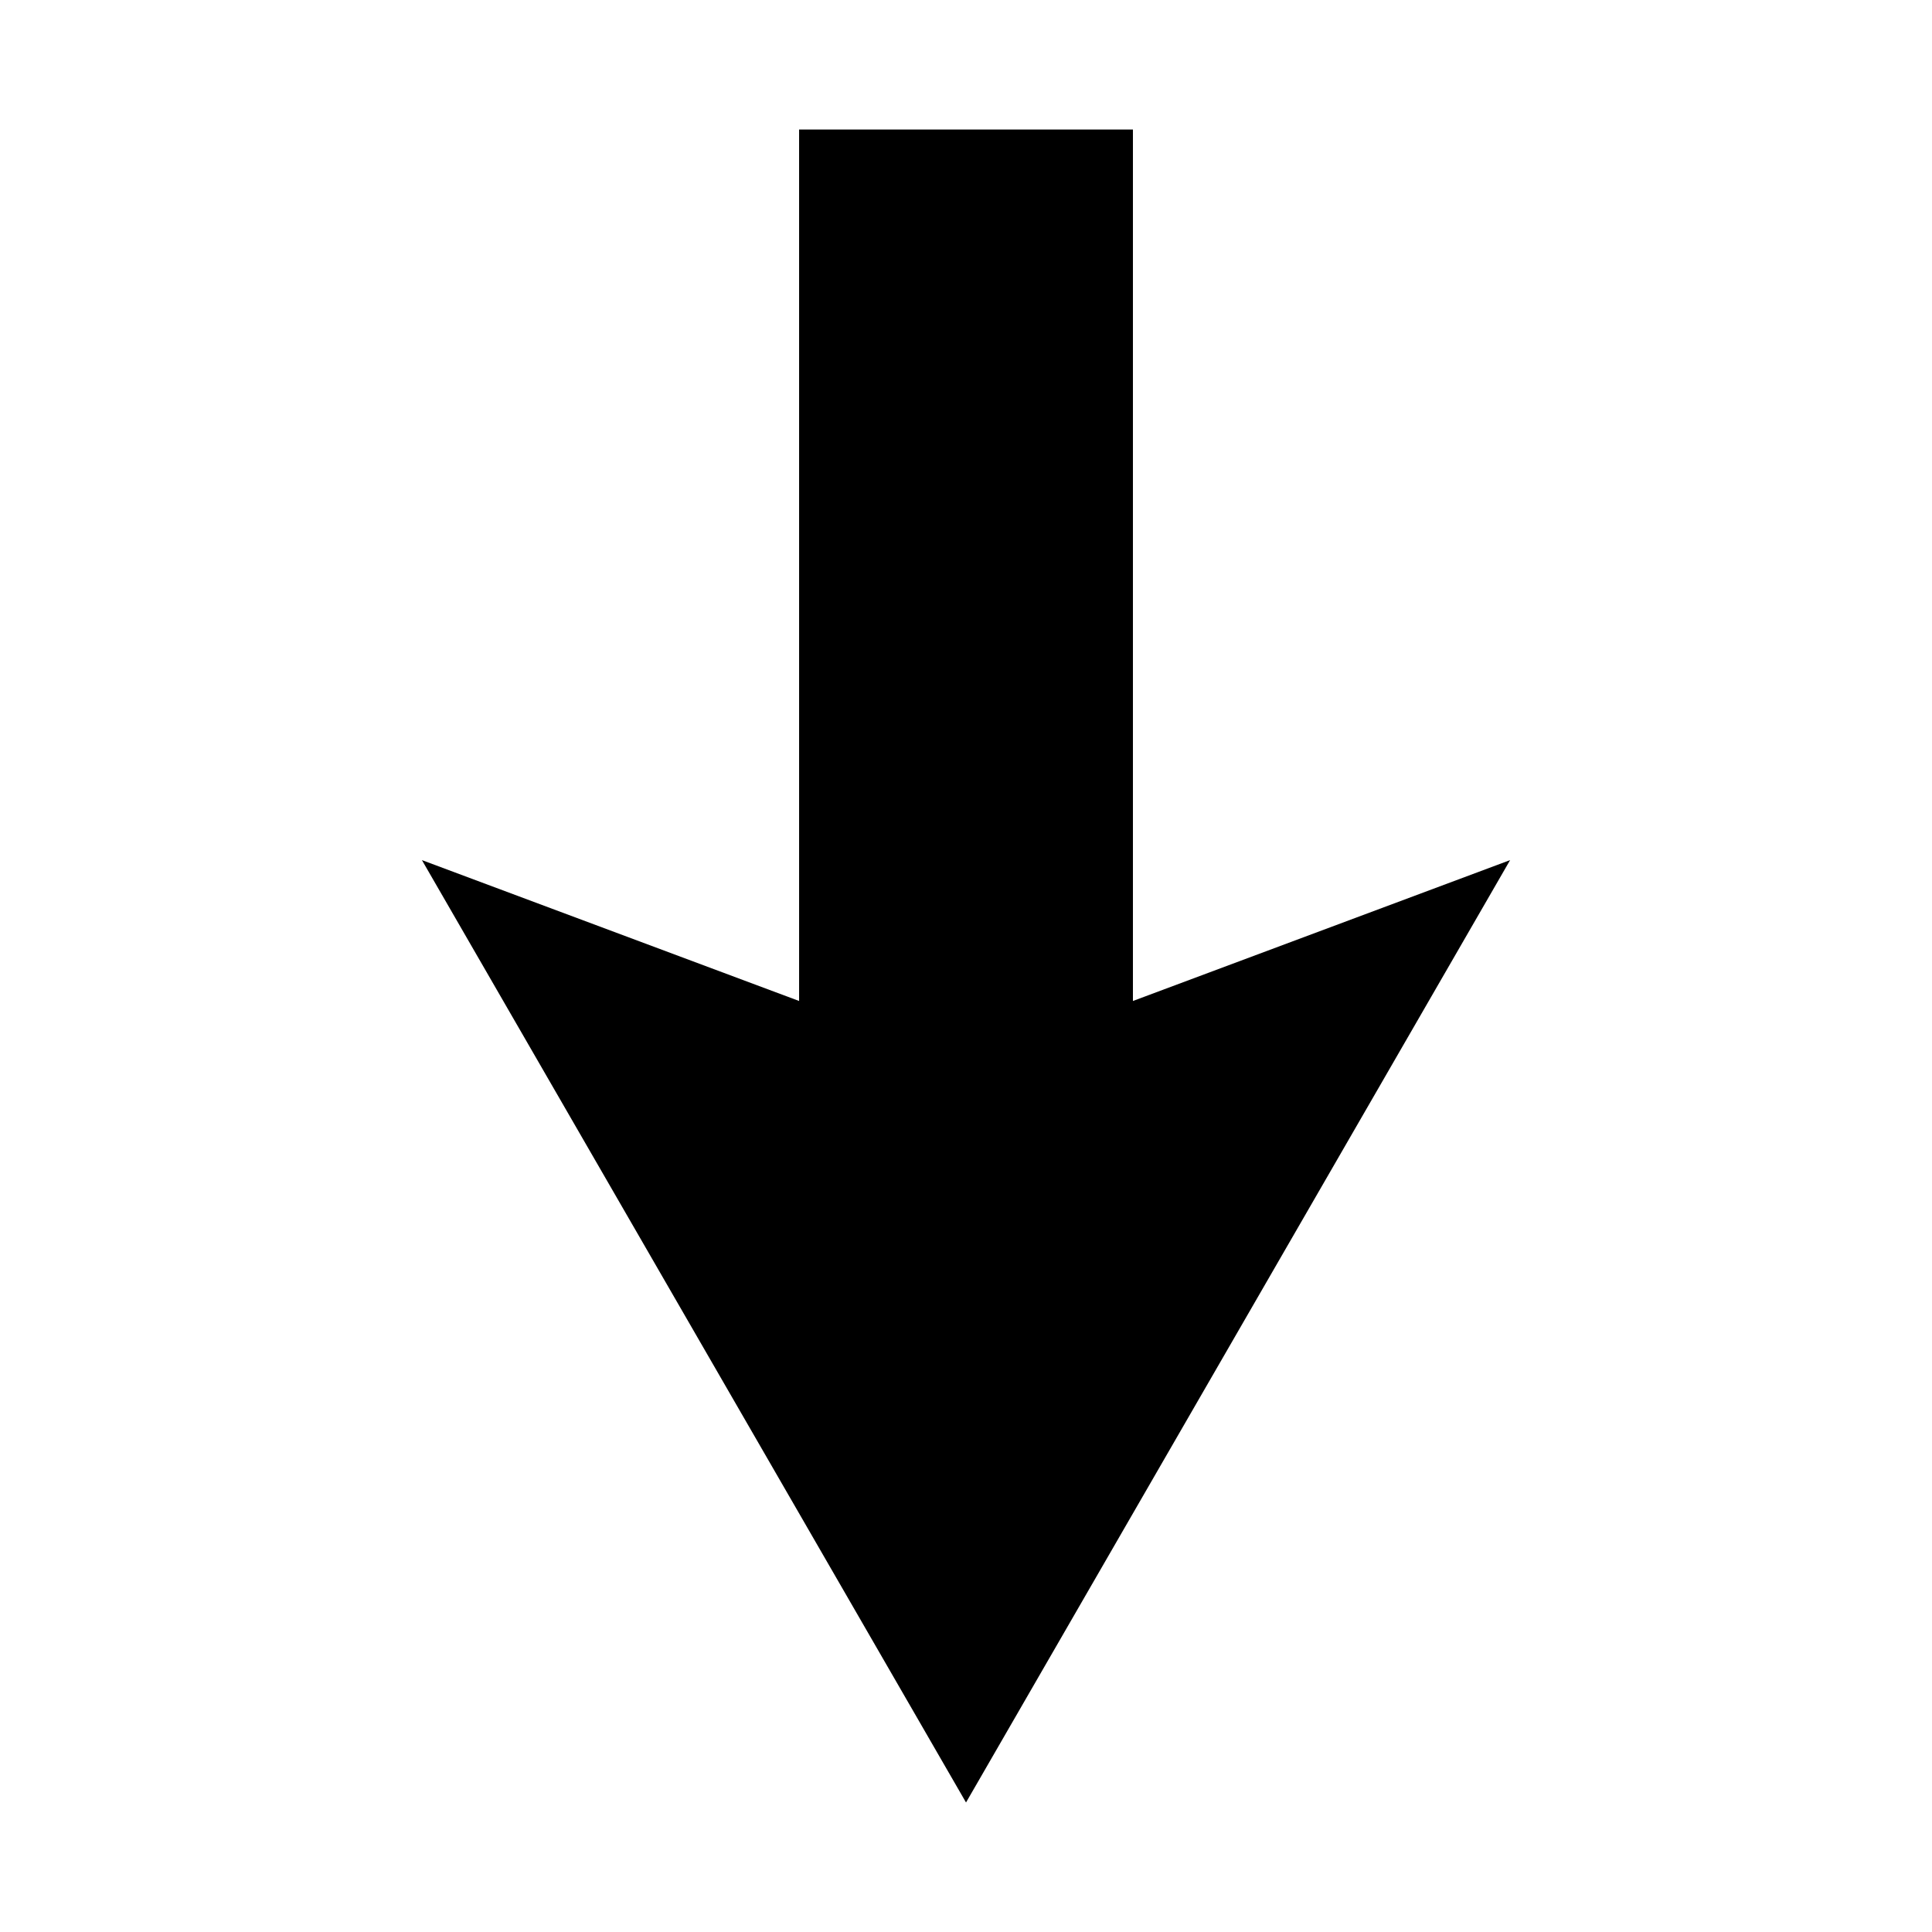
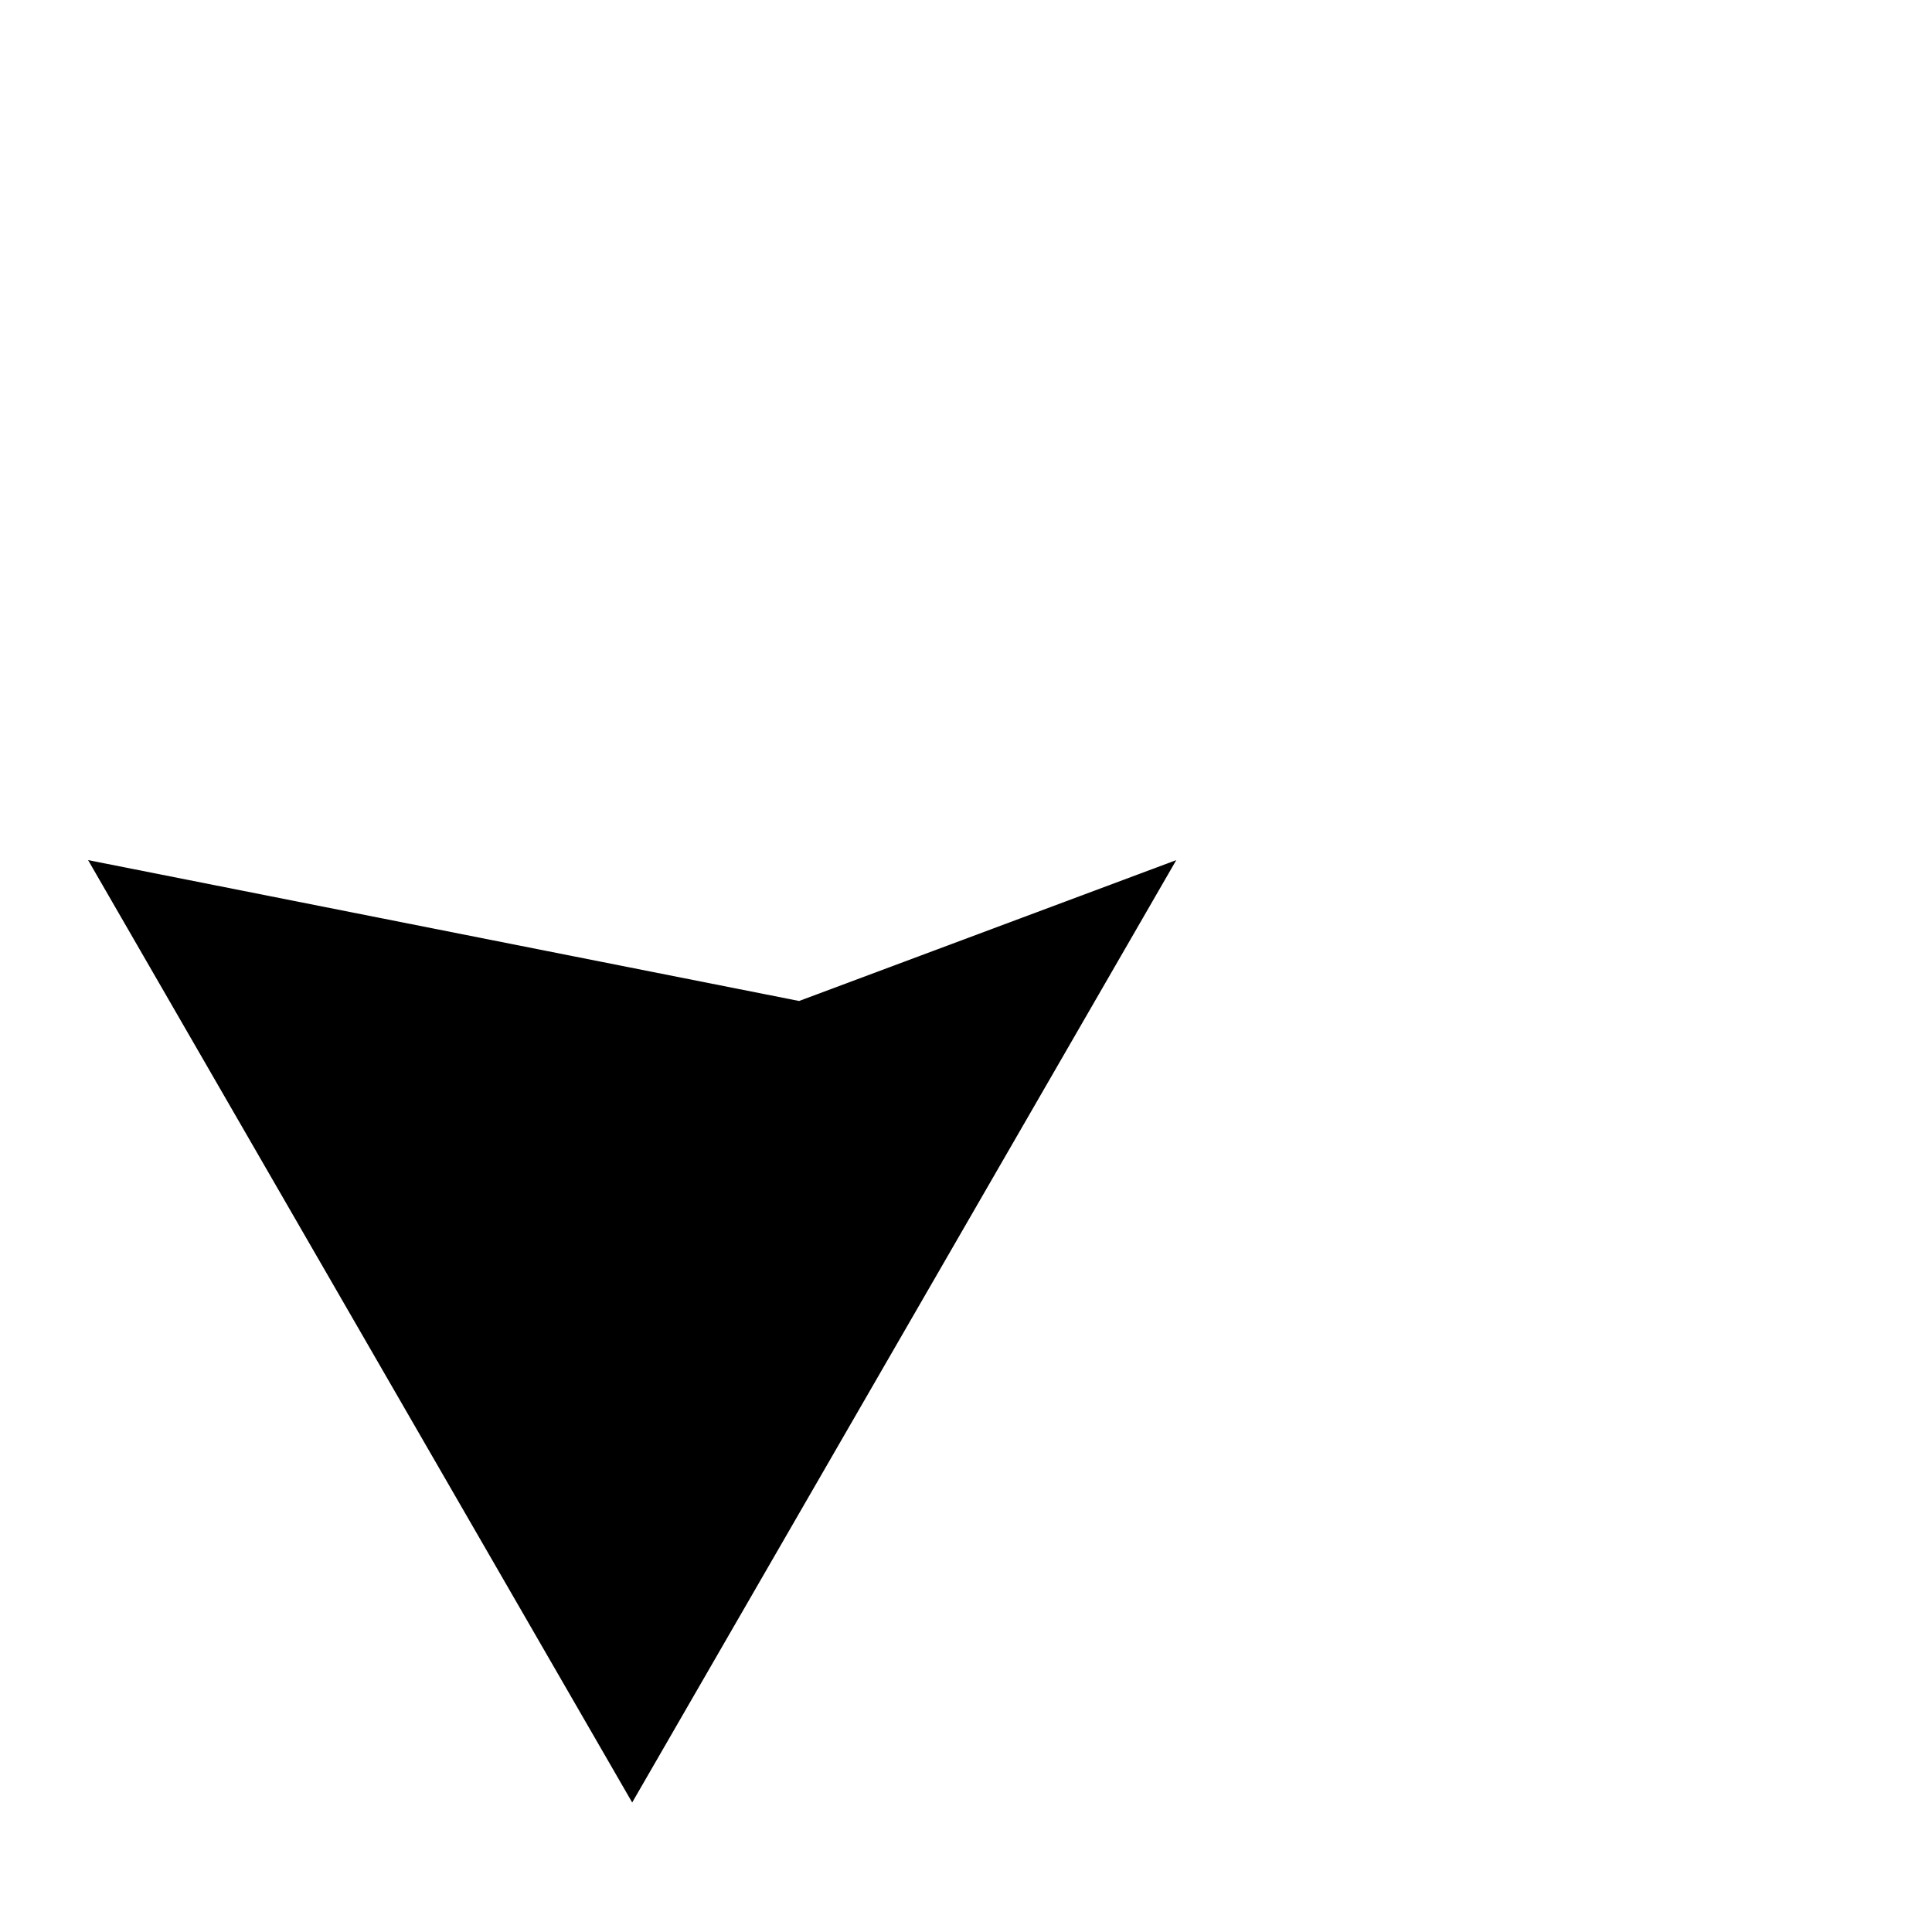
<svg xmlns="http://www.w3.org/2000/svg" fill="#000000" width="800px" height="800px" version="1.1" viewBox="144 144 512 512">
-   <path d="m355.77 409.27v-230.95h88.469v230.95l99.957-37.332-144.19 249.74-144.19-249.74z" />
+   <path d="m355.77 409.27v-230.95v230.95l99.957-37.332-144.19 249.74-144.19-249.74z" />
</svg>